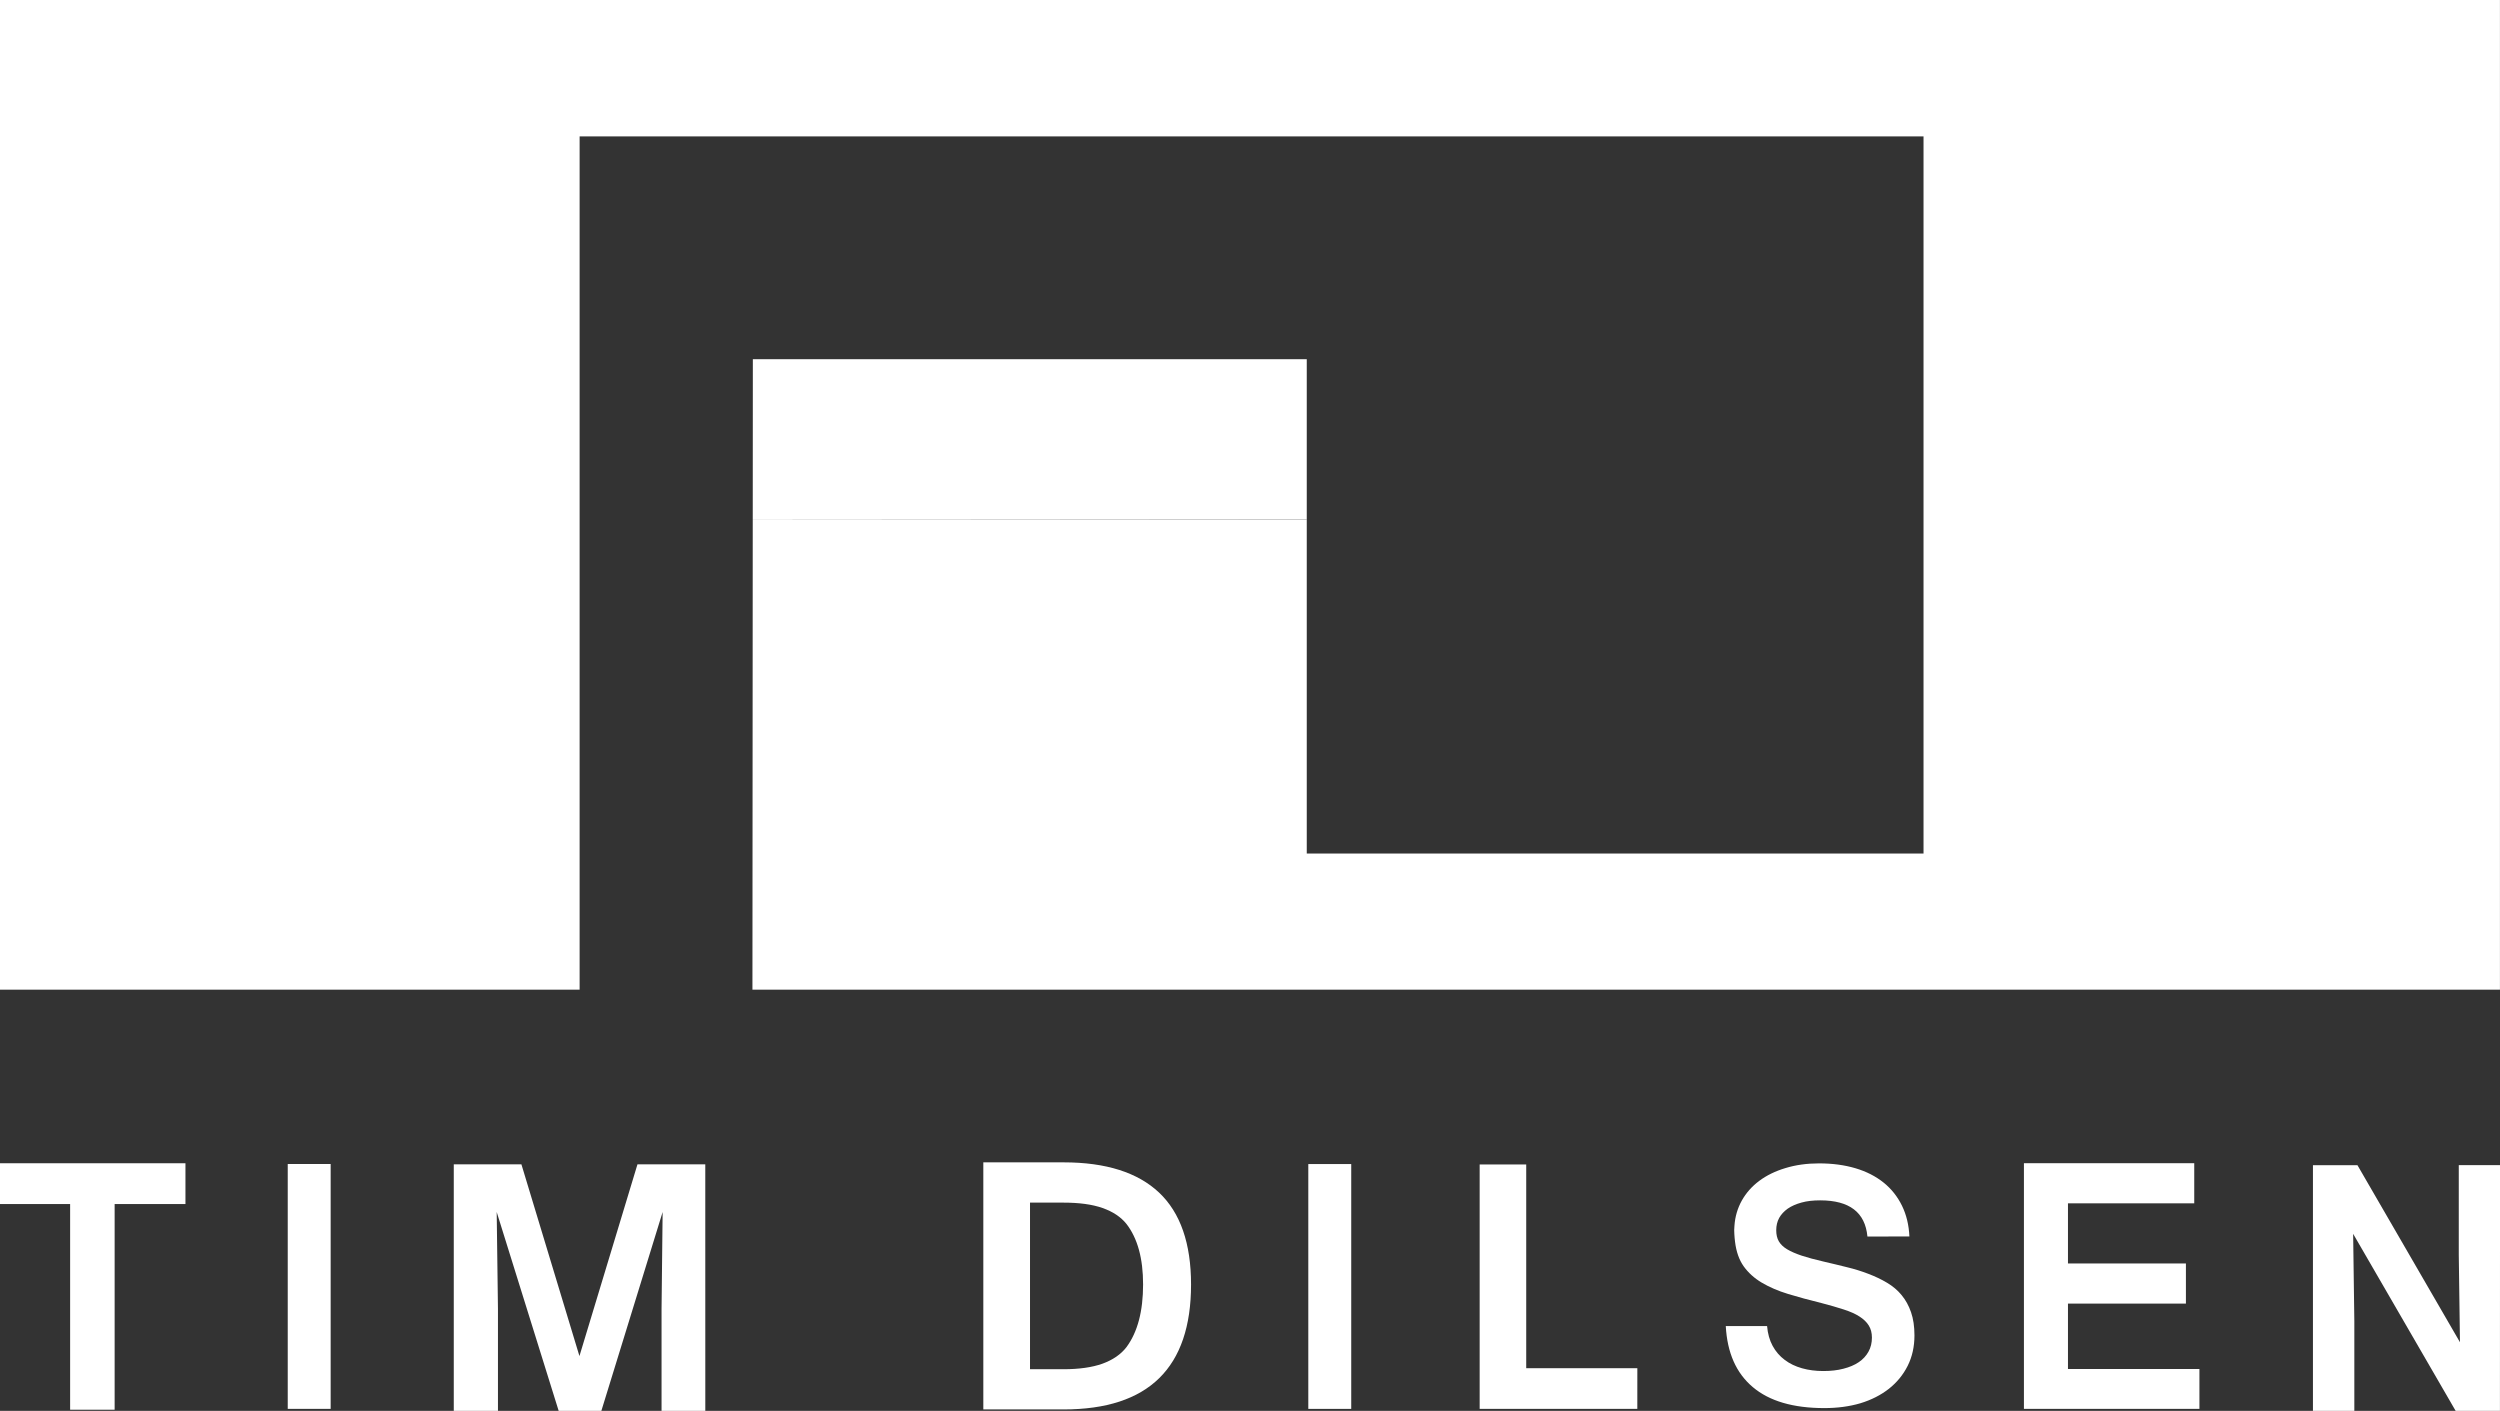
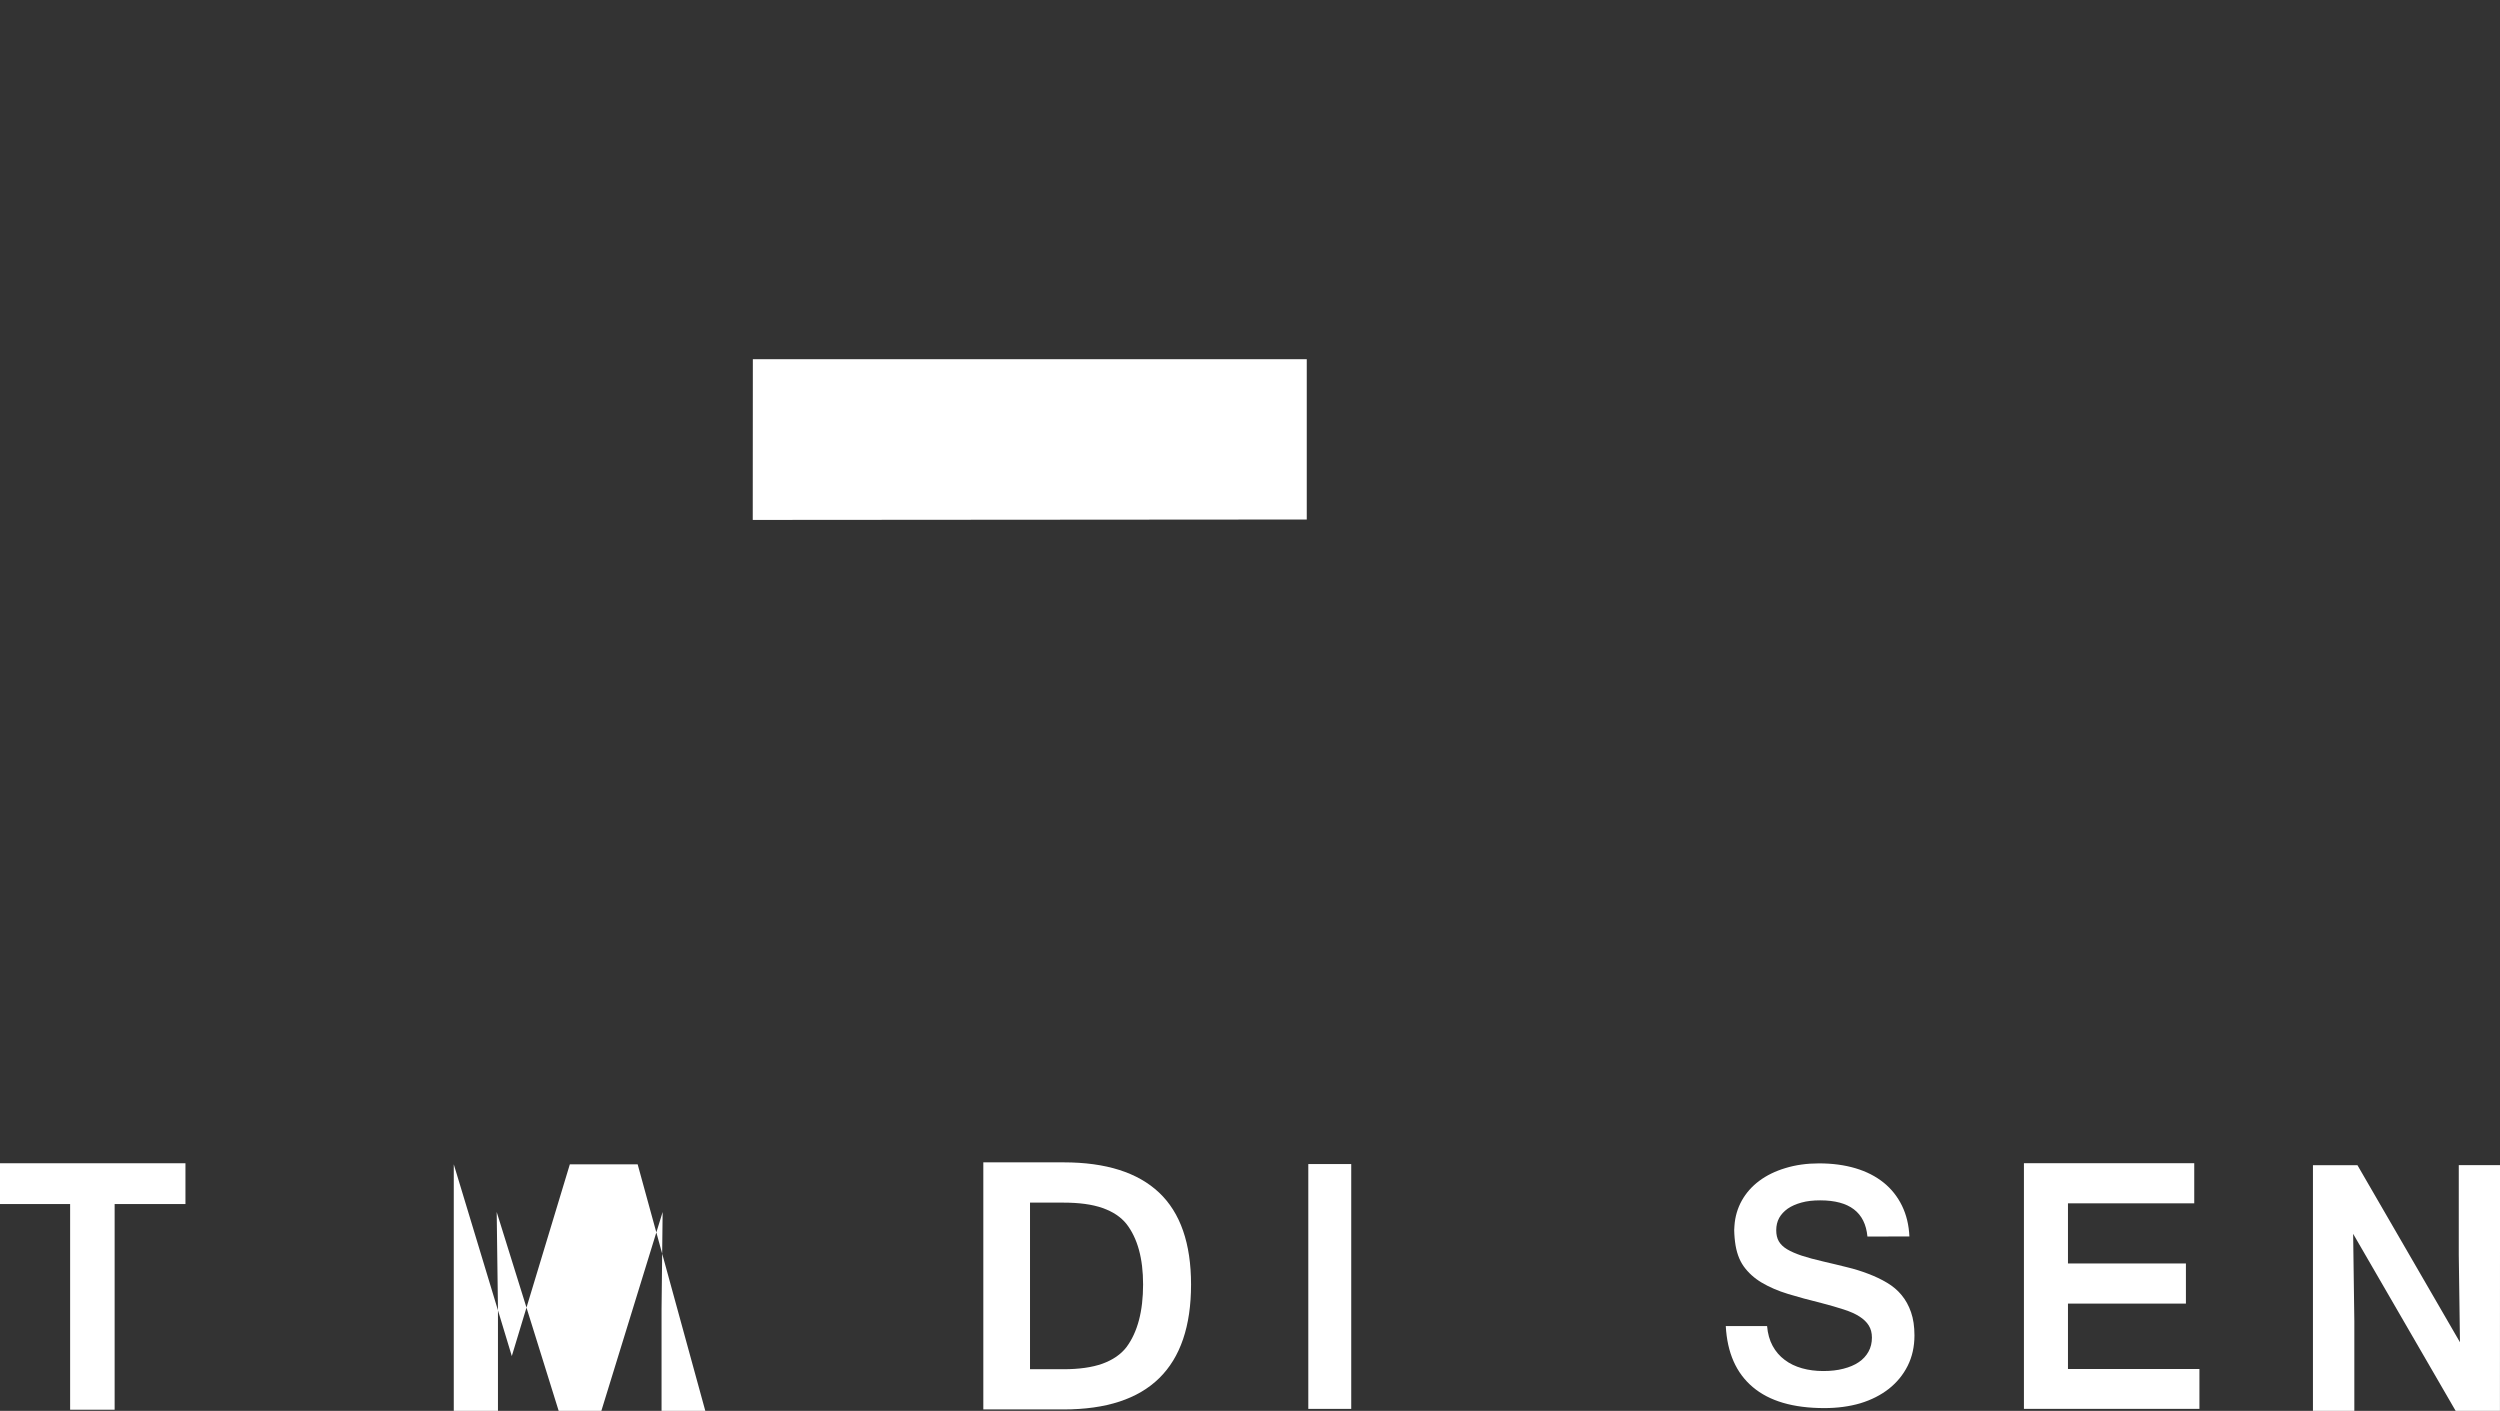
<svg xmlns="http://www.w3.org/2000/svg" xmlns:ns1="http://sodipodi.sourceforge.net/DTD/sodipodi-0.dtd" xmlns:ns2="http://www.inkscape.org/namespaces/inkscape" version="1.1" id="Ebene_3" ns1:docname="Tim-Dilsen.svg" ns2:version="0.91 r" x="0px" y="0px" width="96.965px" height="54.723px" viewBox="0 0 96.965 54.723" enable-background="new 0 0 96.965 54.723" xml:space="preserve">
  <rect x="0" y="0" width="96.965" height="54.723" fill="#333333" stroke="none" />
  <ns1:namedview id="namedview45" objecttolerance="10" ns2:cx="48.481499" showgrid="false" guidetolerance="10" bordercolor="#666666" ns2:zoom="4.3126291" gridtolerance="10" pagecolor="#ffffff" ns2:current-layer="Ebene_3" ns2:window-x="0" ns2:window-y="0" ns2:pageopacity="0" ns2:pageshadow="2" ns2:window-height="480" ns2:window-width="640" borderopacity="1" ns2:cy="27.3605" ns2:window-maximized="0">
	</ns1:namedview>
  <g id="g3">
-     <polygon id="polygon5" fill="#FFFFFF" points="74.606,5.291 22.481,5.291 22.481,38.385 0,38.385 0,0 96.963,0 96.963,38.385    29.184,38.385 29.196,20.166 50.684,20.15 50.684,33.104 74.606,33.104  " />
    <polygon id="polygon7" fill="#FFFFFF" points="50.684,20.15 29.196,20.166 29.2,13.932 50.684,13.932  " />
    <g id="g9">
-       <path id="path11" ns2:connector-curvature="0" fill="#FFFFFF" d="M27.356,54.722h-1.697v-3.951l0.042-3.762l-2.377,7.713    h-1.655l-2.404-7.713l0.049,3.762v3.951H17.6v-9.563h2.623l2.251,7.438l2.251-7.438h2.63L27.356,54.722L27.356,54.722z" />
+       <path id="path11" ns2:connector-curvature="0" fill="#FFFFFF" d="M27.356,54.722h-1.697v-3.951l0.042-3.762l-2.377,7.713    h-1.655l-2.404-7.713l0.049,3.762v3.951H17.6v-9.563l2.251,7.438l2.251-7.438h2.63L27.356,54.722L27.356,54.722z" />
    </g>
    <g id="g13">
      <path id="path15" ns2:connector-curvature="0" fill="#FFFFFF" d="M7.193,46.7H4.446v7.977H2.72V46.7H0v-1.582h7.193V46.7z" />
    </g>
    <g id="g17">
      <path id="path19" ns2:connector-curvature="0" fill="#FFFFFF" d="M38.139,45.083h3.116c1.642,0,2.874,0.393,3.701,1.173    c0.827,0.781,1.24,1.972,1.24,3.565c0,3.229-1.647,4.845-4.941,4.845h-3.116V45.083z M39.95,53.107h1.293    c0.61,0,1.116-0.071,1.52-0.216c0.398-0.146,0.71-0.357,0.93-0.643c0.429-0.581,0.643-1.391,0.643-2.43    c0-1.006-0.214-1.787-0.643-2.344c-0.22-0.274-0.529-0.48-0.93-0.62c-0.401-0.142-0.907-0.209-1.52-0.209H39.95V53.107z" />
    </g>
    <g id="g21">
      <path id="path23" ns2:connector-curvature="0" fill="#FFFFFF" d="M70.76,54.614c-1.209,0-2.135-0.271-2.776-0.814    c-0.645-0.543-0.992-1.331-1.048-2.366h1.602c0.025,0.294,0.097,0.55,0.215,0.767s0.273,0.398,0.468,0.543    c0.191,0.146,0.415,0.253,0.673,0.326c0.255,0.072,0.528,0.107,0.824,0.107c0.287,0,0.55-0.028,0.781-0.09    c0.233-0.059,0.434-0.144,0.595-0.254c0.163-0.109,0.288-0.247,0.376-0.406c0.09-0.159,0.134-0.344,0.134-0.547    c0-0.182-0.04-0.337-0.122-0.469c-0.081-0.131-0.202-0.248-0.363-0.35c-0.16-0.104-0.363-0.192-0.607-0.271    c-0.242-0.079-0.527-0.161-0.854-0.247c-0.477-0.118-0.91-0.234-1.302-0.354c-0.395-0.12-0.734-0.269-1.026-0.441    c-0.291-0.174-0.524-0.386-0.701-0.634c-0.176-0.249-0.287-0.565-0.334-0.95c-0.013-0.1-0.021-0.2-0.027-0.302    c-0.008-0.104-0.007-0.207,0.004-0.316c0.023-0.354,0.121-0.684,0.285-0.979c0.165-0.296,0.391-0.551,0.676-0.765    c0.285-0.213,0.624-0.379,1.017-0.497c0.393-0.12,0.826-0.182,1.302-0.182c0.521,0,0.99,0.063,1.415,0.189    c0.426,0.127,0.788,0.313,1.091,0.557c0.304,0.244,0.538,0.542,0.712,0.895c0.171,0.351,0.268,0.75,0.288,1.195H72.43    c-0.088-0.937-0.697-1.402-1.833-1.402c-0.271,0-0.513,0.026-0.723,0.085c-0.21,0.057-0.388,0.136-0.533,0.235    c-0.146,0.104-0.258,0.225-0.335,0.363c-0.075,0.14-0.113,0.298-0.113,0.475c0,0.168,0.031,0.312,0.1,0.43    c0.066,0.115,0.174,0.221,0.321,0.309c0.146,0.088,0.338,0.171,0.567,0.248c0.231,0.076,0.517,0.153,0.851,0.23    c0.309,0.07,0.608,0.145,0.901,0.217c0.296,0.07,0.571,0.158,0.833,0.258c0.264,0.1,0.505,0.215,0.726,0.347    c0.221,0.131,0.409,0.29,0.564,0.479c0.156,0.188,0.278,0.409,0.366,0.665c0.088,0.255,0.132,0.555,0.132,0.896    c0,0.439-0.088,0.833-0.264,1.183c-0.176,0.349-0.419,0.645-0.729,0.89c-0.313,0.244-0.68,0.431-1.104,0.56    C71.734,54.552,71.266,54.614,70.76,54.614z" />
    </g>
    <g id="g25">
      <path id="path27" ns2:connector-curvature="0" fill="#FFFFFF" d="M52.409,54.645h-1.665v-9.496h1.665V54.645z" />
    </g>
    <g id="g29">
-       <path id="path31" ns2:connector-curvature="0" fill="#FFFFFF" d="M63.505,54.645H57.39v-9.479h1.806v7.902h4.31    L63.505,54.645L63.505,54.645z" />
-     </g>
+       </g>
    <g id="g33">
      <path id="path35" ns2:connector-curvature="0" fill="#FFFFFF" d="M85.306,54.644H78.5v-9.528h6.606v1.556h-4.898v2.332h4.575    v1.558h-4.575v2.535h5.099V54.644z" />
    </g>
    <g id="g37">
      <path id="path39" ns2:connector-curvature="0" fill="#FFFFFF" d="M96.963,54.722h-1.718l-3.976-6.867l0.046,3.388v3.479    H89.71v-9.529h1.726l3.976,6.867l-0.046-3.396v-3.473h1.6L96.963,54.722L96.963,54.722z" />
    </g>
    <g id="g41">
-       <path id="path43" ns2:connector-curvature="0" fill="#FFFFFF" d="M12.825,54.644H11.16v-9.496h1.665V54.644z" />
-     </g>
+       </g>
  </g>
</svg>